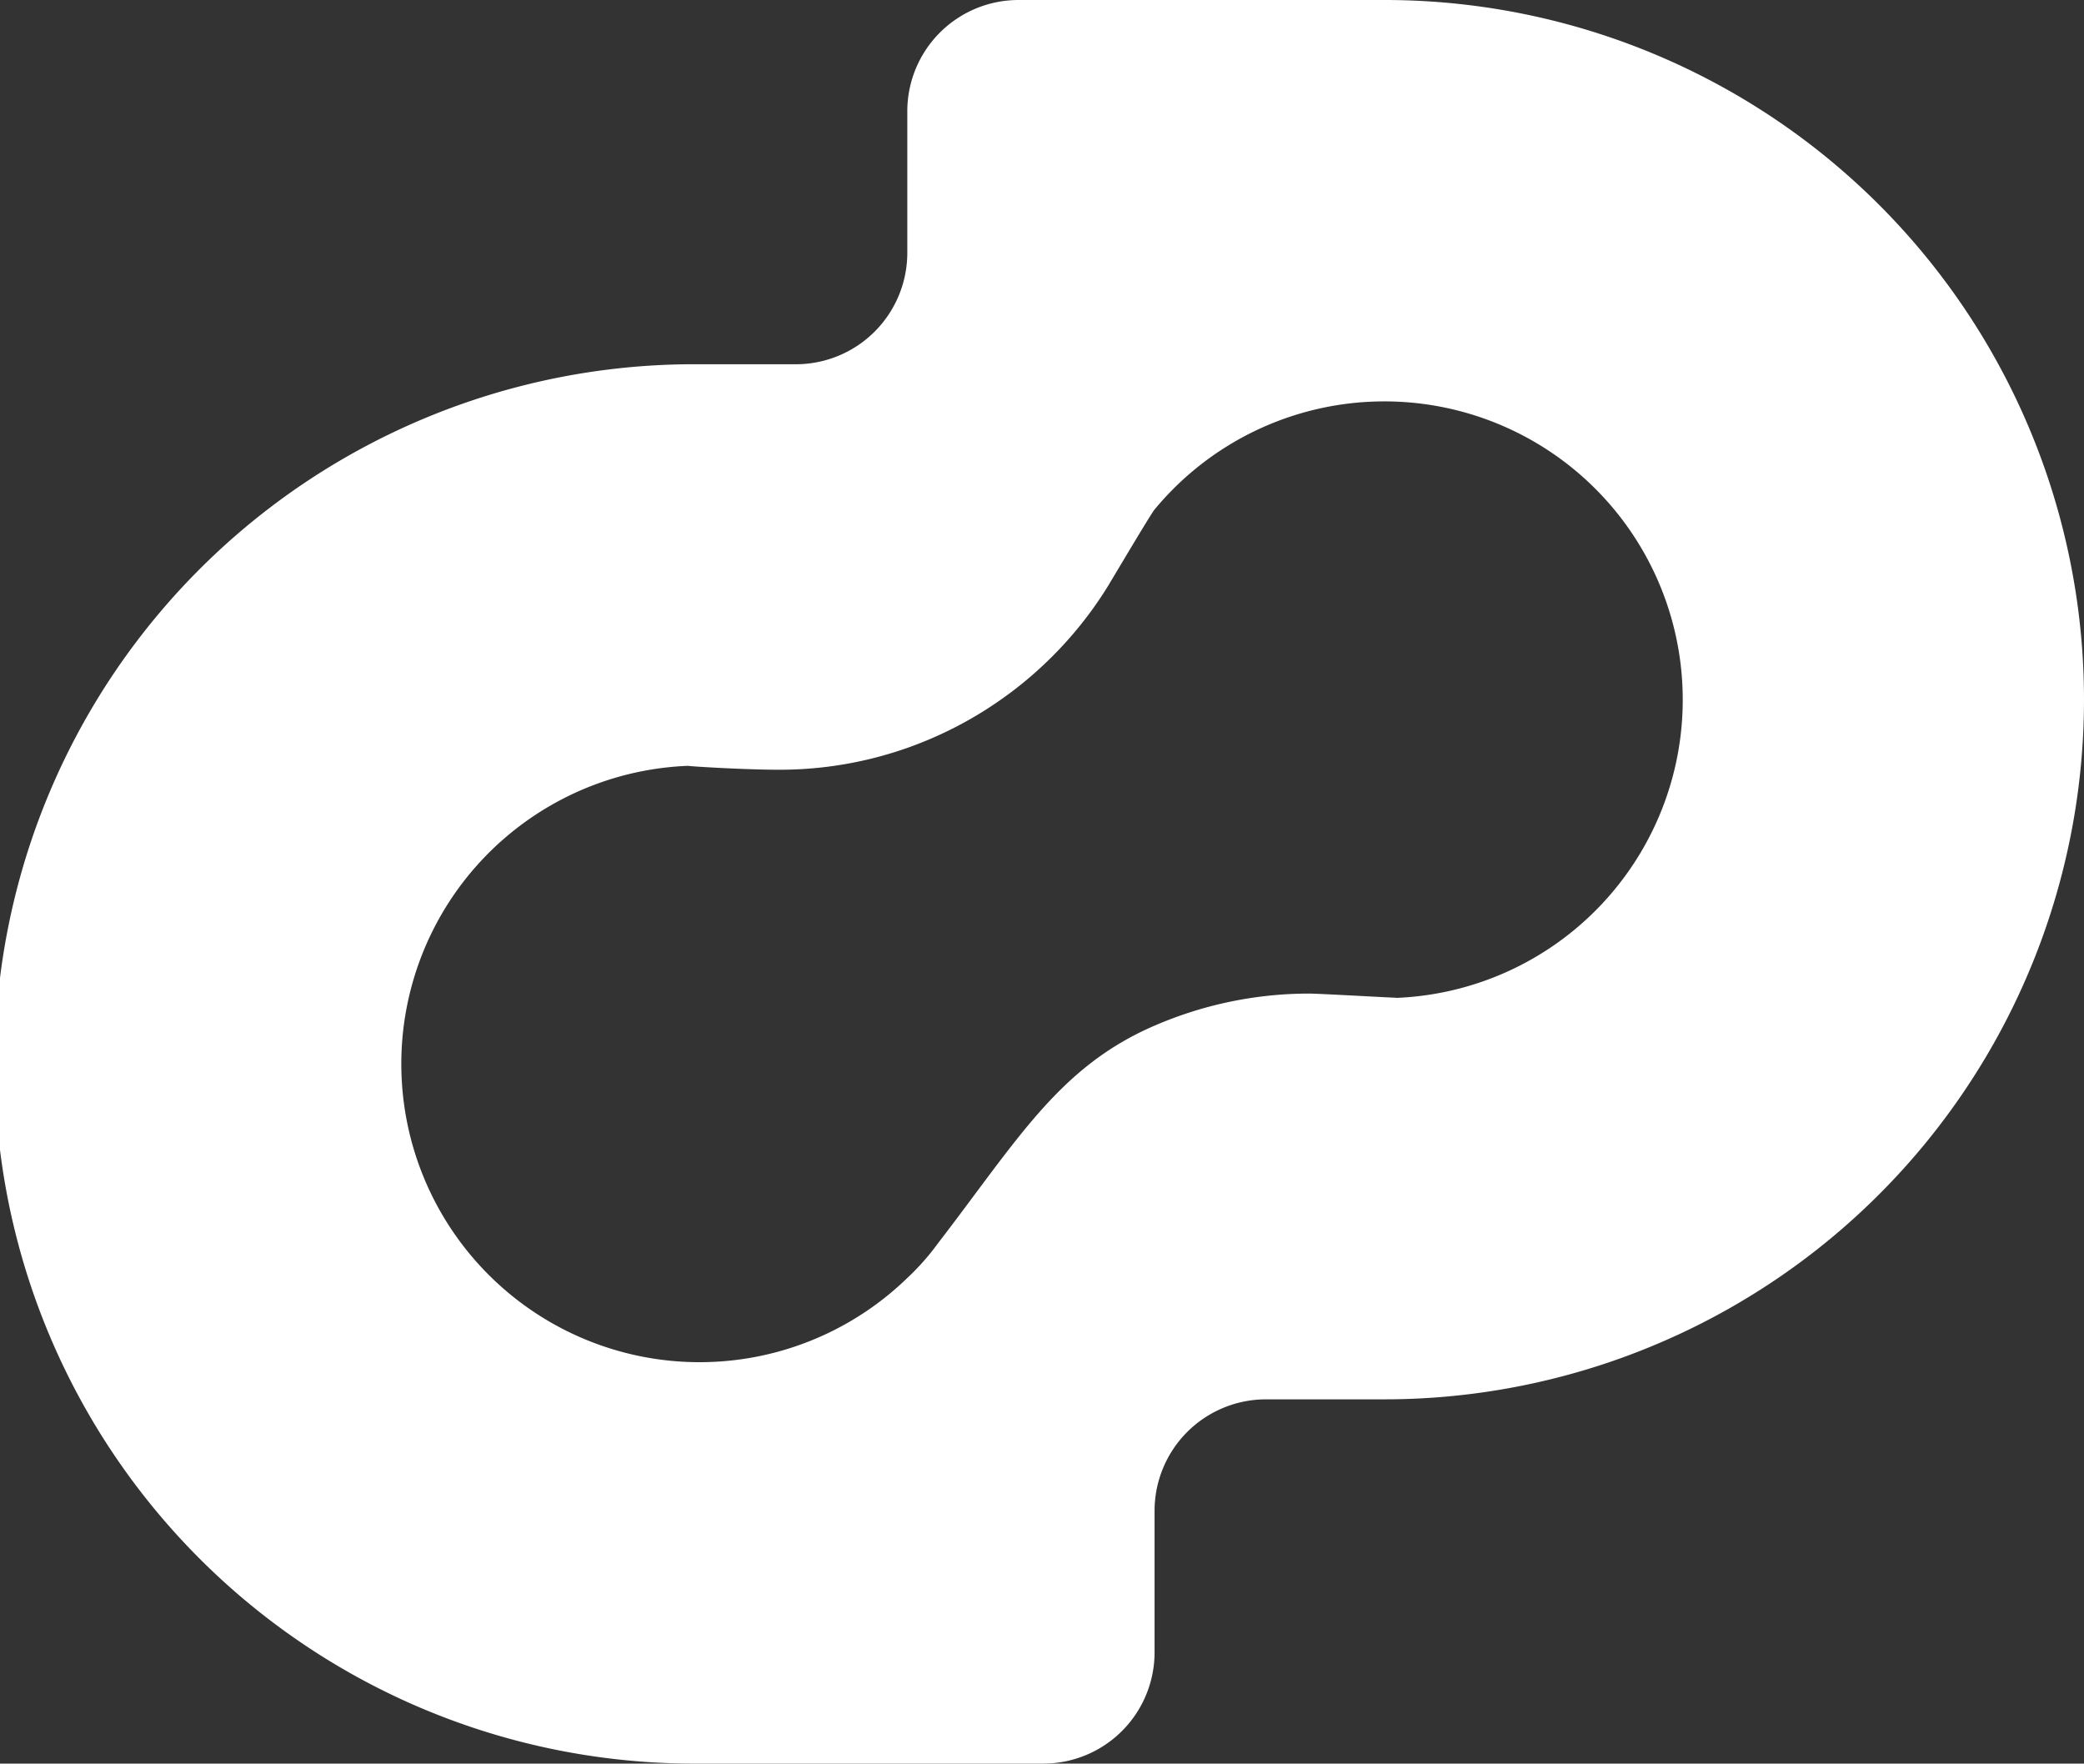
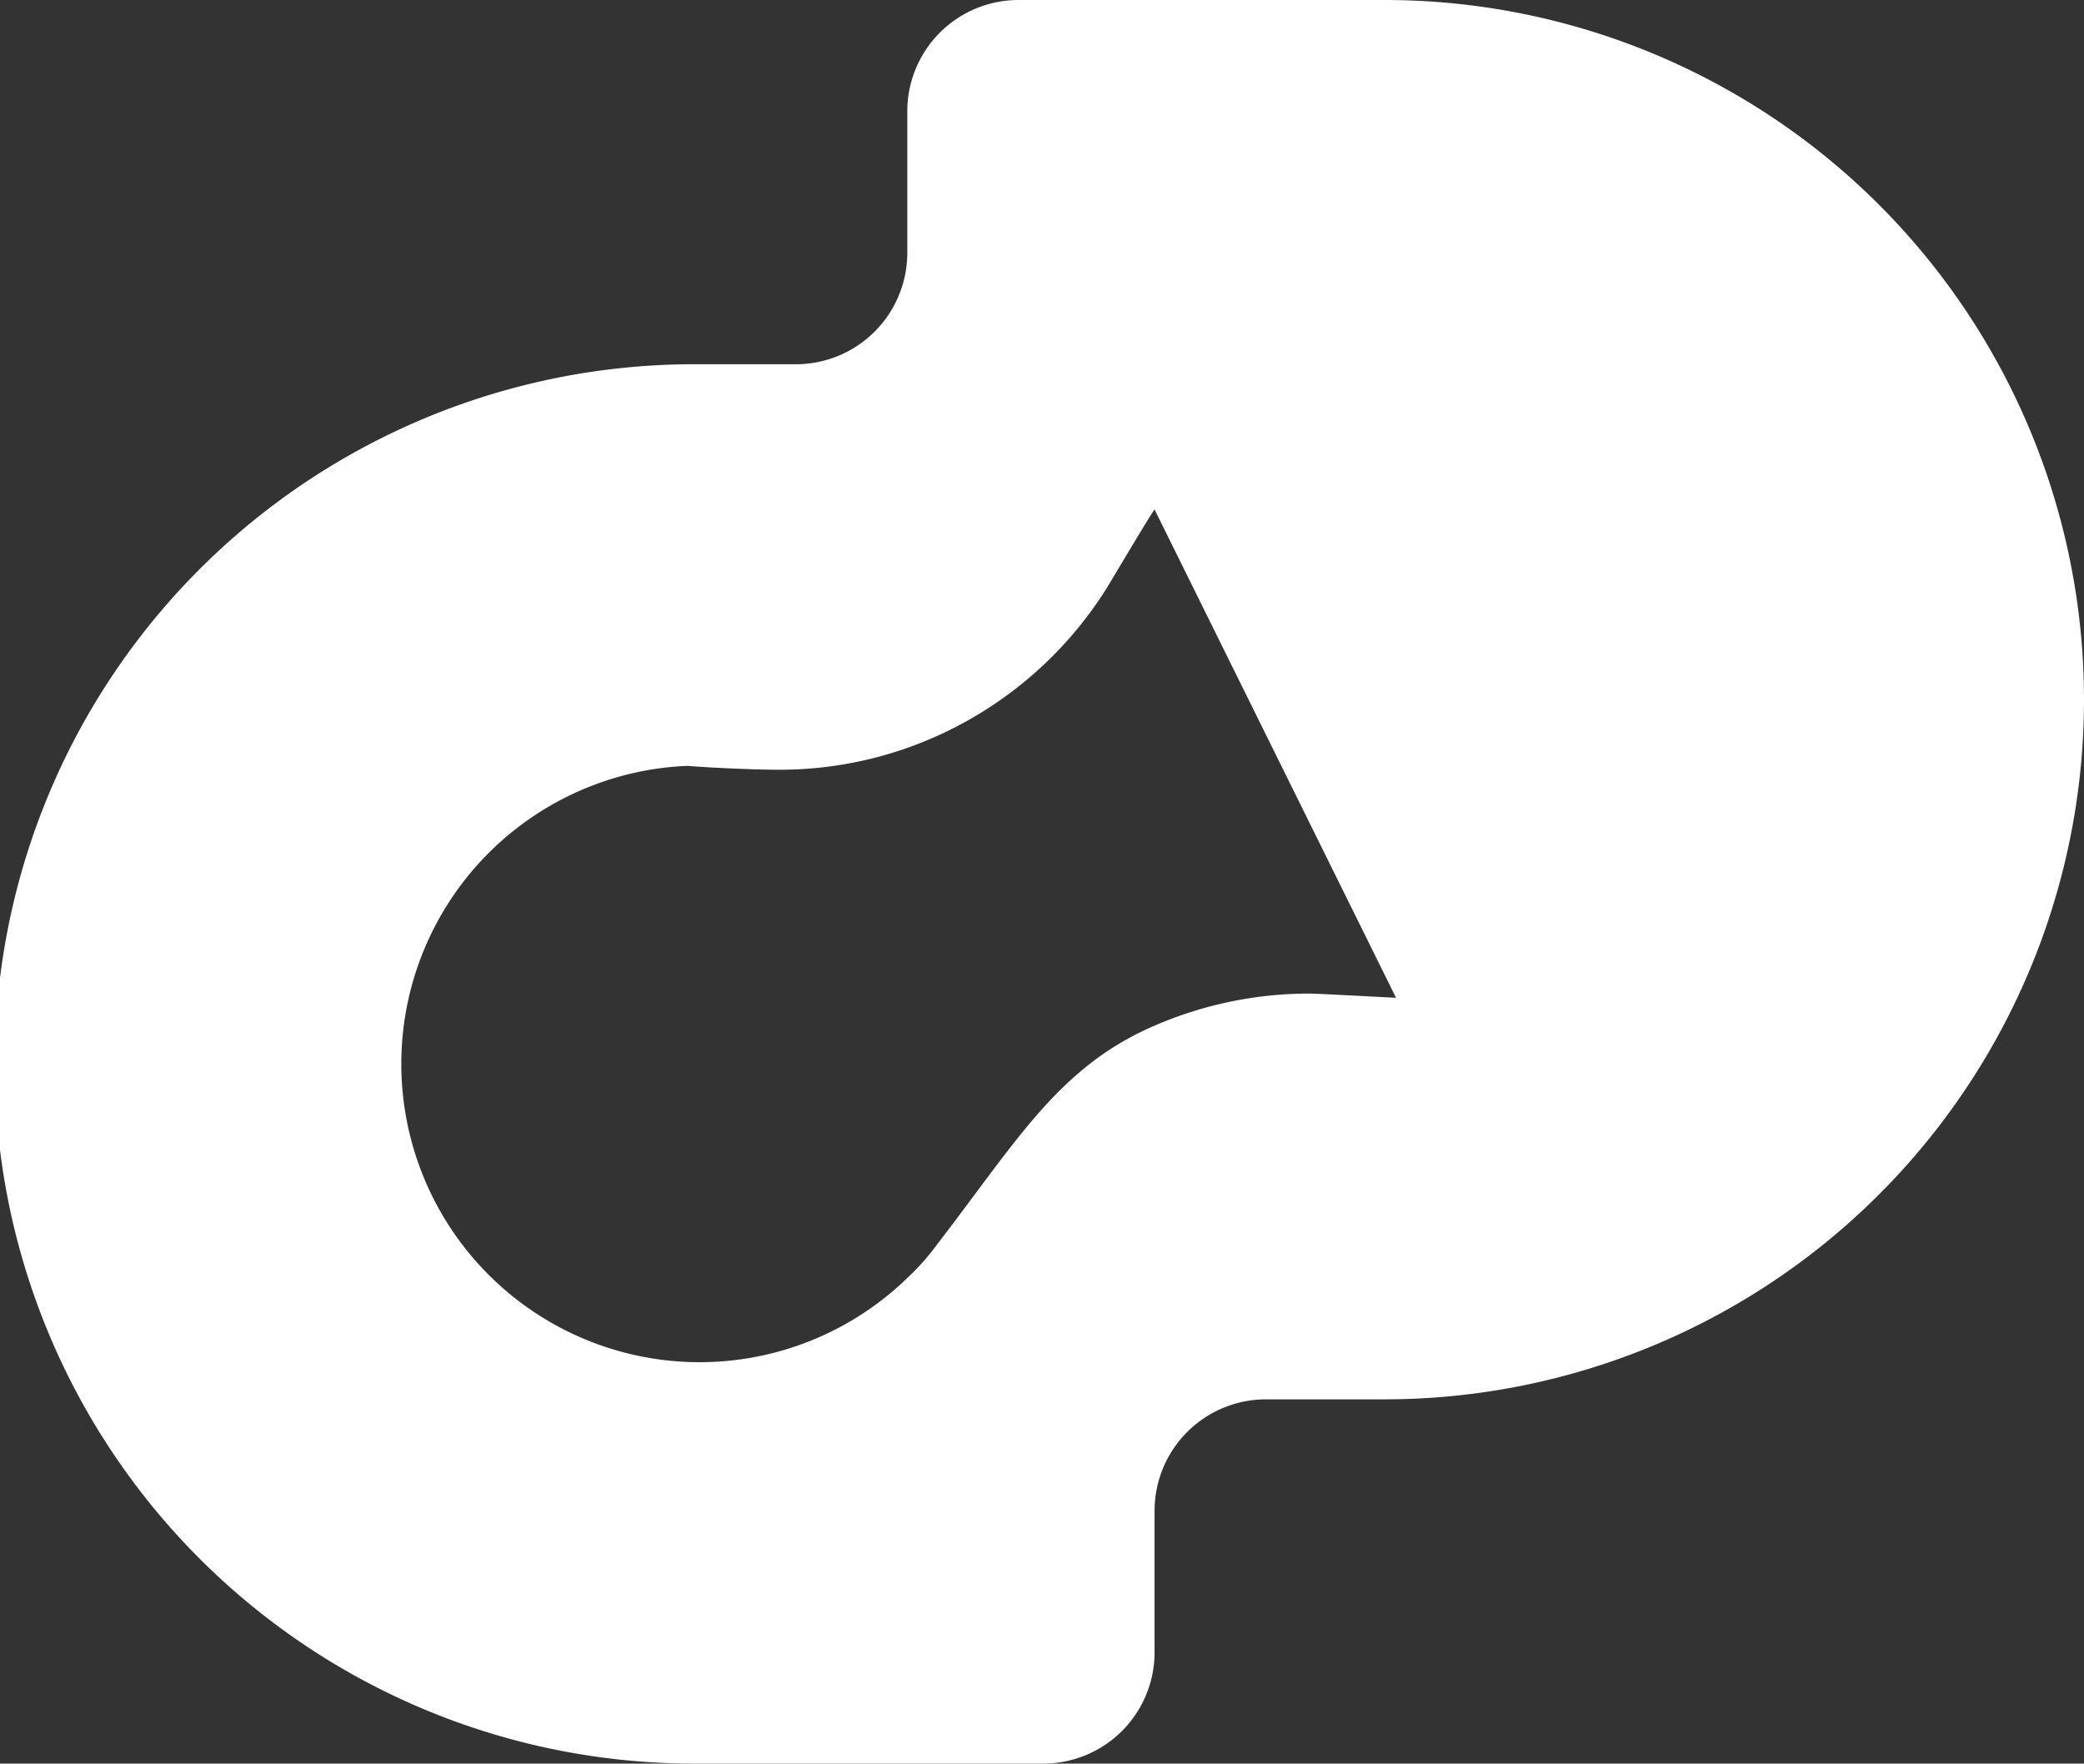
<svg xmlns="http://www.w3.org/2000/svg" viewBox="0 0 534.01 451.88">
  <rect x="0" y="0" width="534.01" height="451.88" fill="#333333" stroke="none" />
  <defs>
    <style>.cls-1{fill:#fff;}</style>
  </defs>
  <g id="Layer_2" data-name="Layer 2">
    <g id="Layer_1-2" data-name="Layer 1">
-       <path class="cls-1" d="M512.07,93.33A179.14,179.14,0,0,0,354.73,0H261a28.51,28.51,0,0,0-28.51,28.51V64.77a28.56,28.56,0,0,1-28.56,28.56H179.26a179.28,179.28,0,1,0,0,358.55h88.08a28.51,28.51,0,0,0,28.51-28.51V387.11a28.56,28.56,0,0,1,28.56-28.56h30.32A179.28,179.28,0,0,0,512.07,93.33ZM357.72,255.65c-1,0-19.77-1.07-22.33-1.07a99.83,99.83,0,0,0-39.54,8.22c-24.48,10.54-35.09,29.27-55.52,55.79a62.12,62.12,0,0,1-7.89,8.91,76.43,76.43,0,1,1-56.18-131.27c1.7.22,15.24,1,23.35,1a98.45,98.45,0,0,0,32.83-5.58,99.44,99.44,0,0,0,51.84-42.08.41.41,0,0,1,.05-.11c2.09-3.46,10.56-17.76,11.52-18.91a76.45,76.45,0,1,1,61.87,125.14Z" />
+       <path class="cls-1" d="M512.07,93.33A179.14,179.14,0,0,0,354.73,0H261a28.51,28.51,0,0,0-28.51,28.51V64.77a28.56,28.56,0,0,1-28.56,28.56H179.26a179.28,179.28,0,1,0,0,358.55h88.08a28.51,28.51,0,0,0,28.51-28.51V387.11a28.56,28.56,0,0,1,28.56-28.56h30.32A179.28,179.28,0,0,0,512.07,93.33ZM357.72,255.65c-1,0-19.77-1.07-22.33-1.07a99.83,99.83,0,0,0-39.54,8.22c-24.48,10.54-35.09,29.27-55.52,55.79a62.12,62.12,0,0,1-7.89,8.91,76.43,76.43,0,1,1-56.18-131.27c1.7.22,15.24,1,23.35,1a98.45,98.45,0,0,0,32.83-5.58,99.44,99.44,0,0,0,51.84-42.08.41.41,0,0,1,.05-.11c2.09-3.46,10.56-17.76,11.52-18.91Z" />
    </g>
  </g>
</svg>